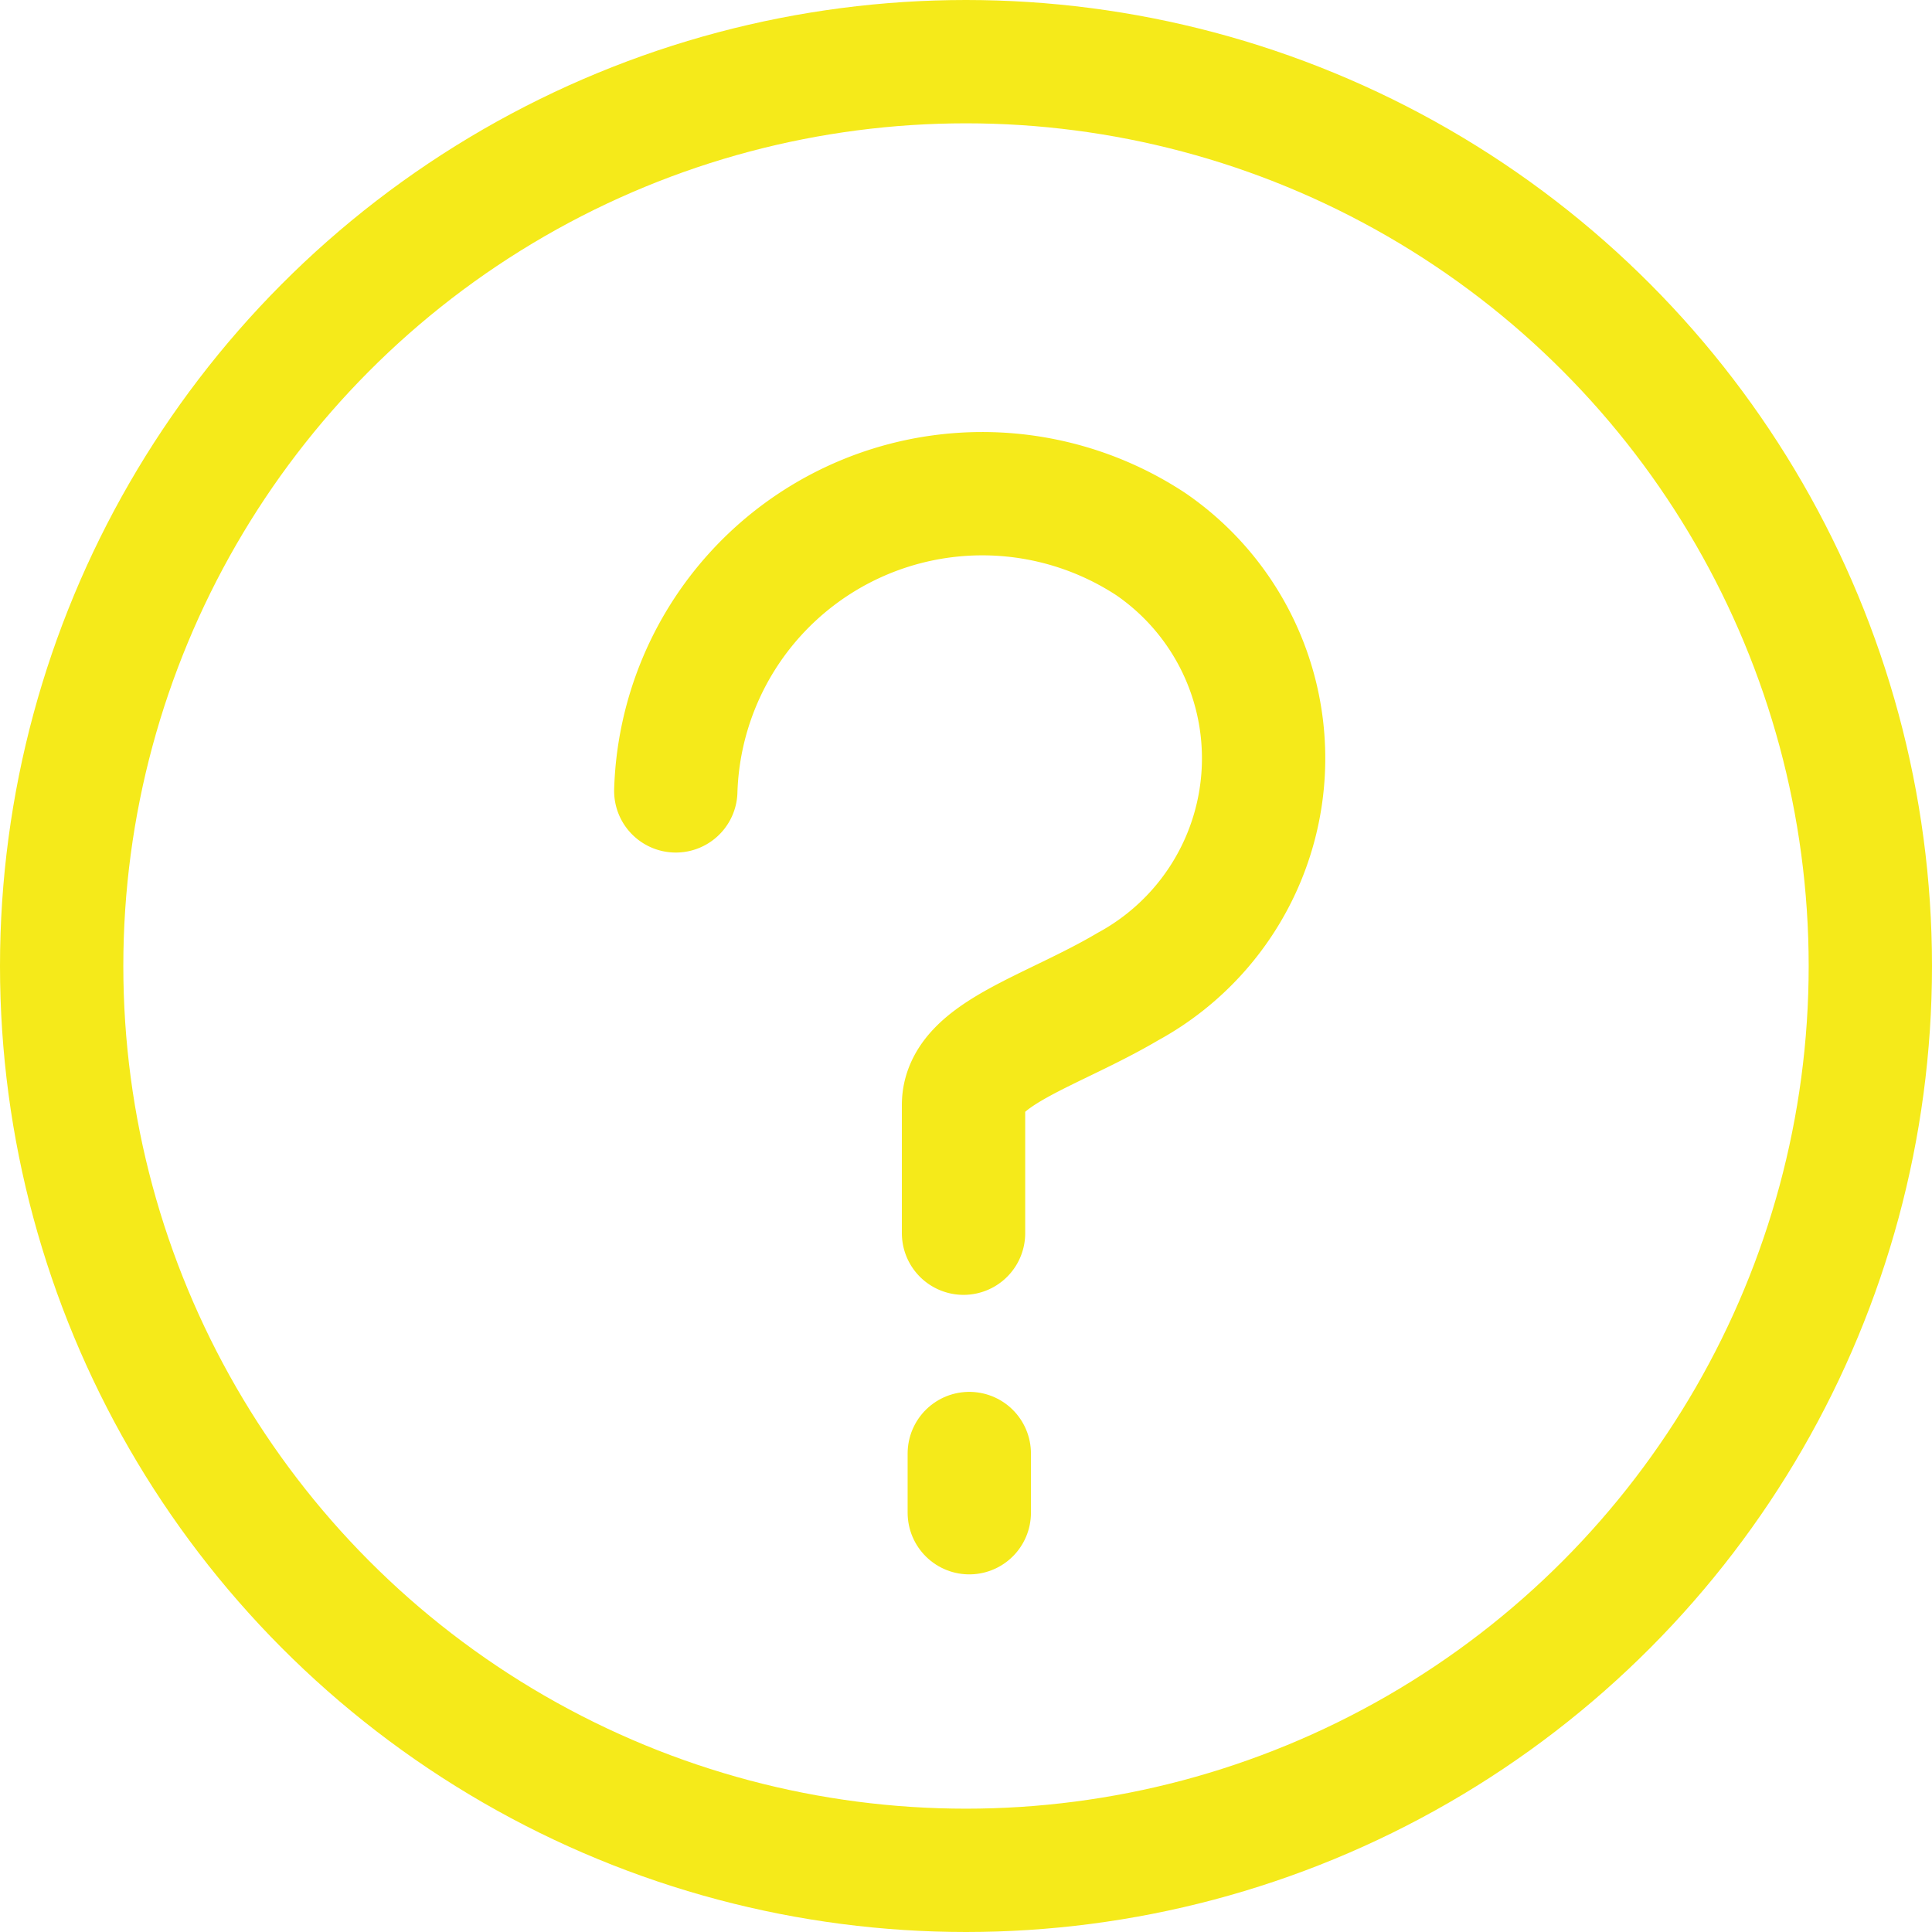
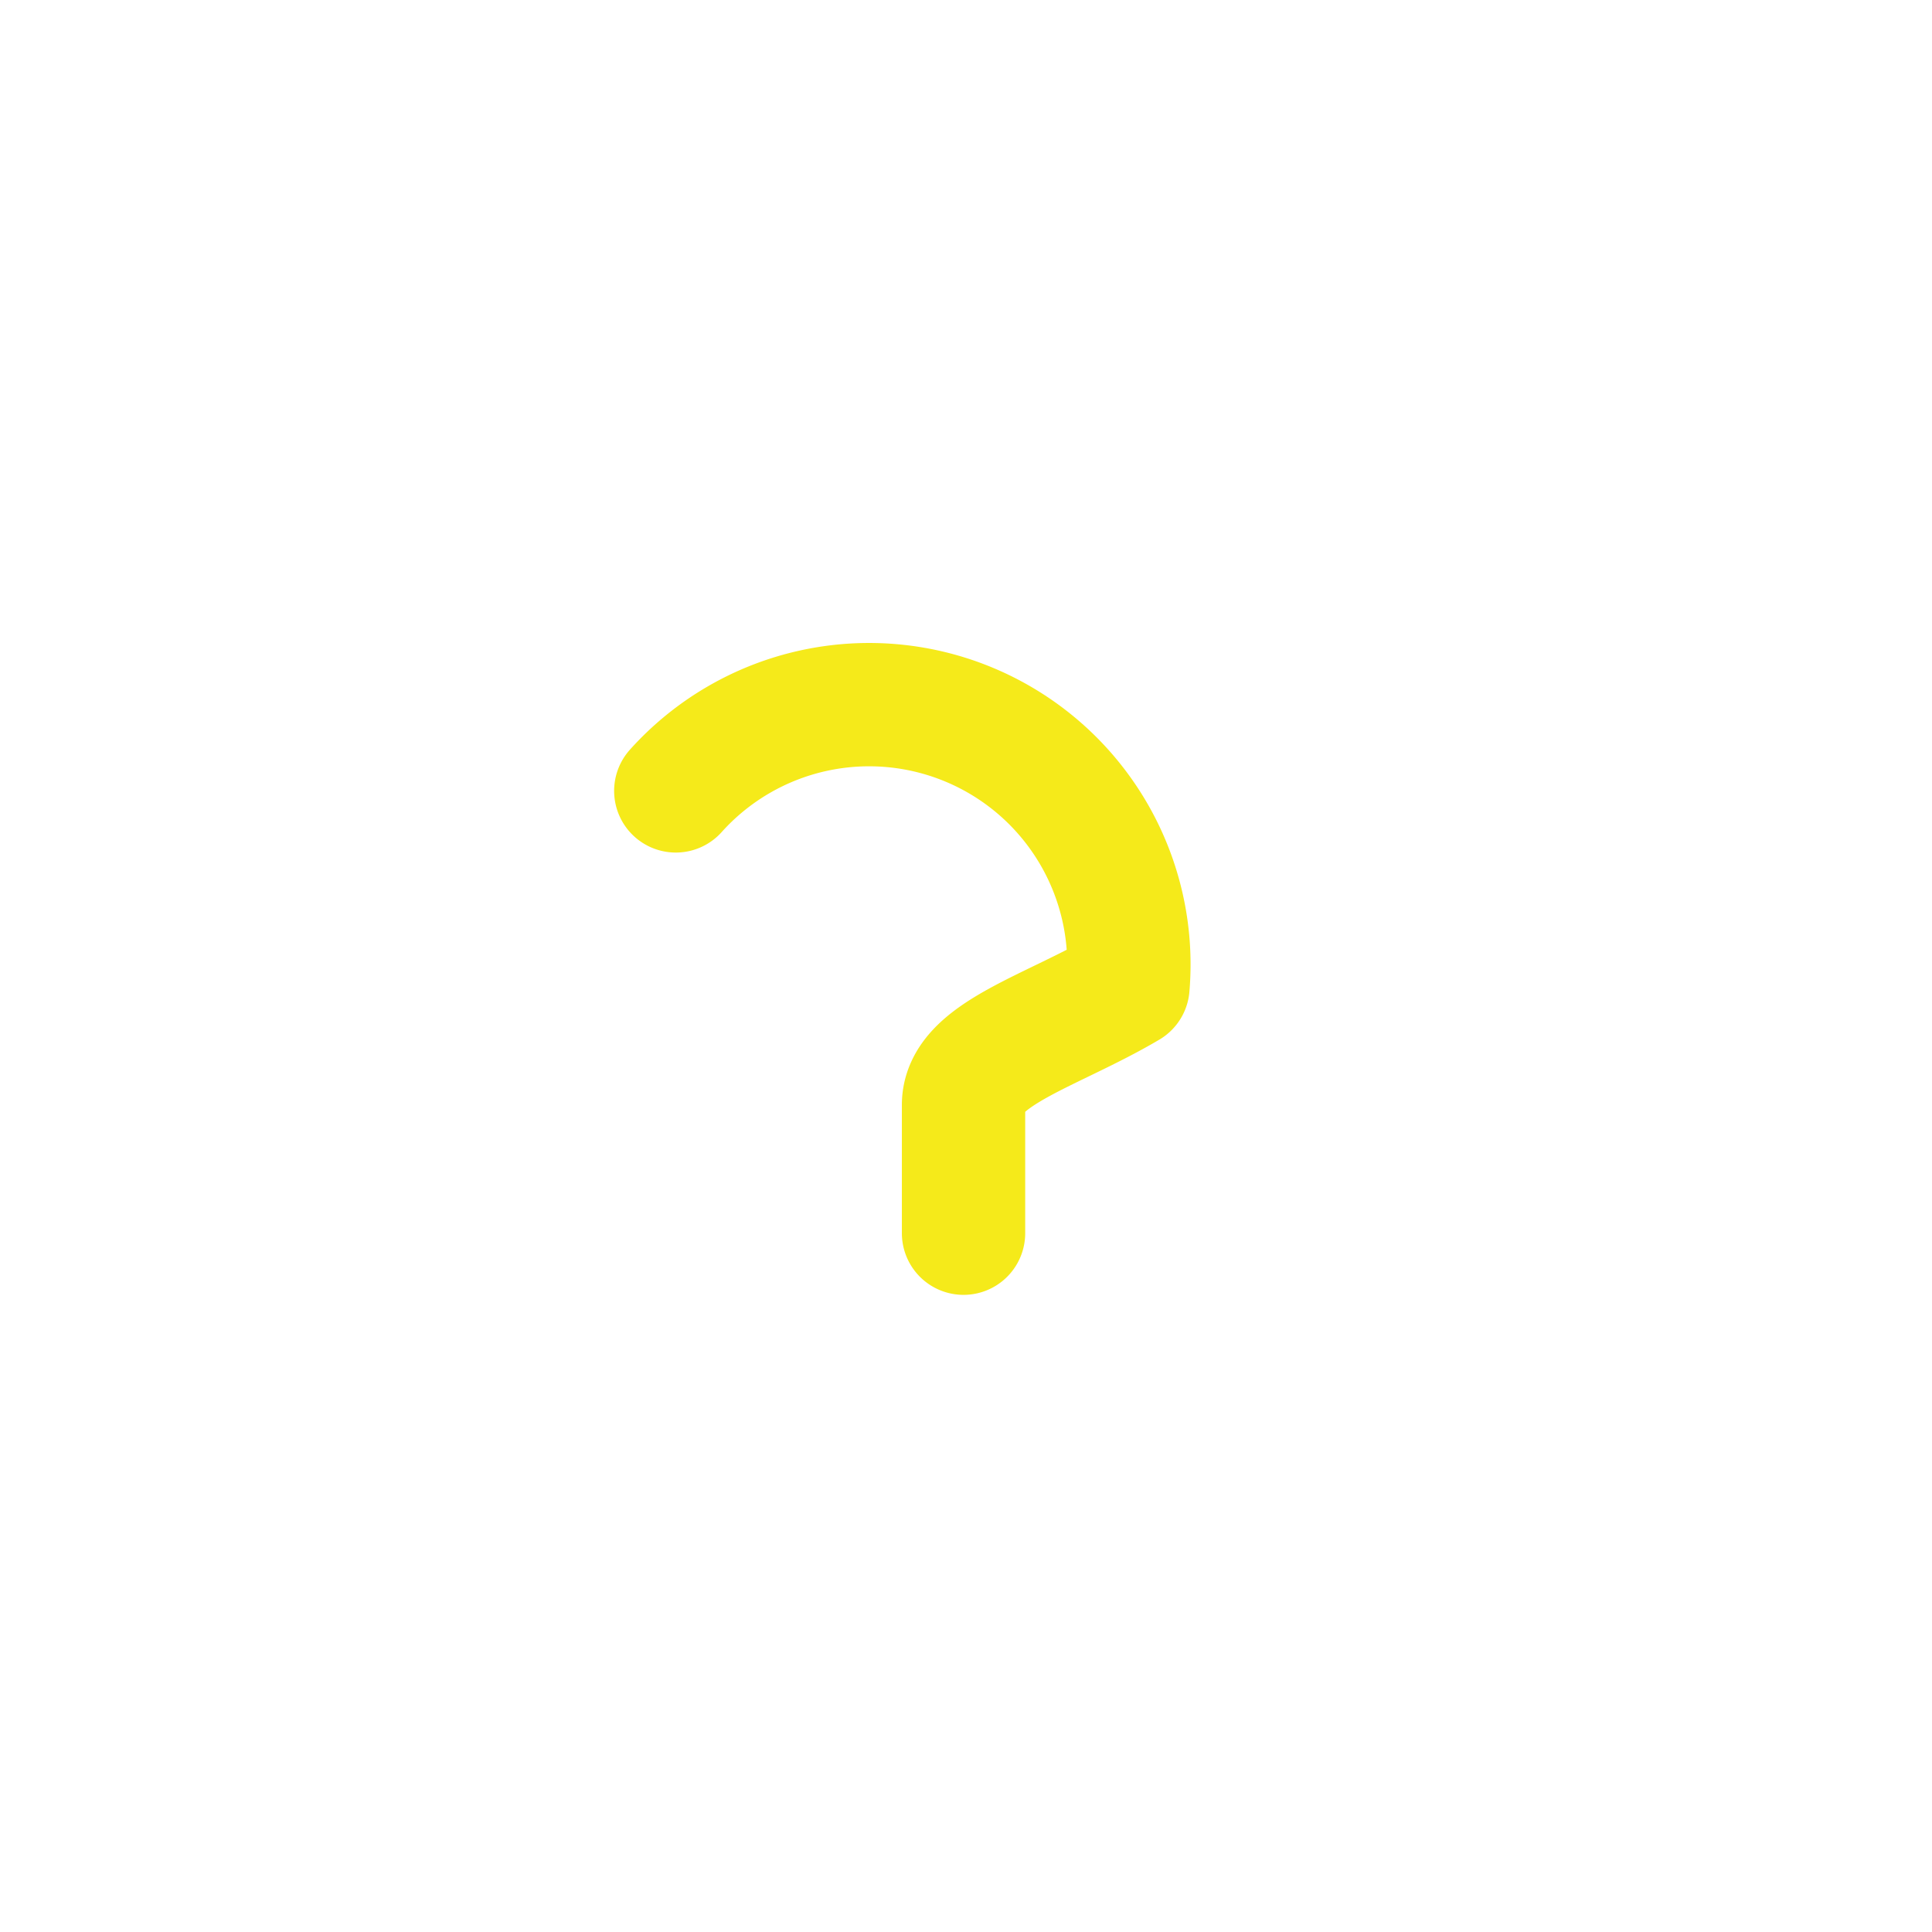
<svg xmlns="http://www.w3.org/2000/svg" viewBox="0 0 23.5 23.5">
  <defs>
    <style>
      .svg_question .svg_color {
        fill: none;
        stroke: #f5ea1a;
        stroke-linecap: round;
        stroke-linejoin: round;
        stroke-width: 1.5px;
      }
    </style>
  </defs>
  <g class="svg_question">
-     <path class="svg_color" d="M8.22,9.62a3.73,3.73,0,0,1,5.78-3A3.16,3.16,0,0,1,13.72,12c-.93.55-2,.82-2,1.44V15" />
-     <circle class="svg_color" cx="11.75" cy="11.75" r="11" />
-     <line class="svg_color" x1="11.79" y1="17.68" x2="11.79" y2="18.4" />
+     <path class="svg_color" d="M8.22,9.62A3.16,3.16,0,0,1,13.72,12c-.93.55-2,.82-2,1.44V15" />
  </g>
</svg>